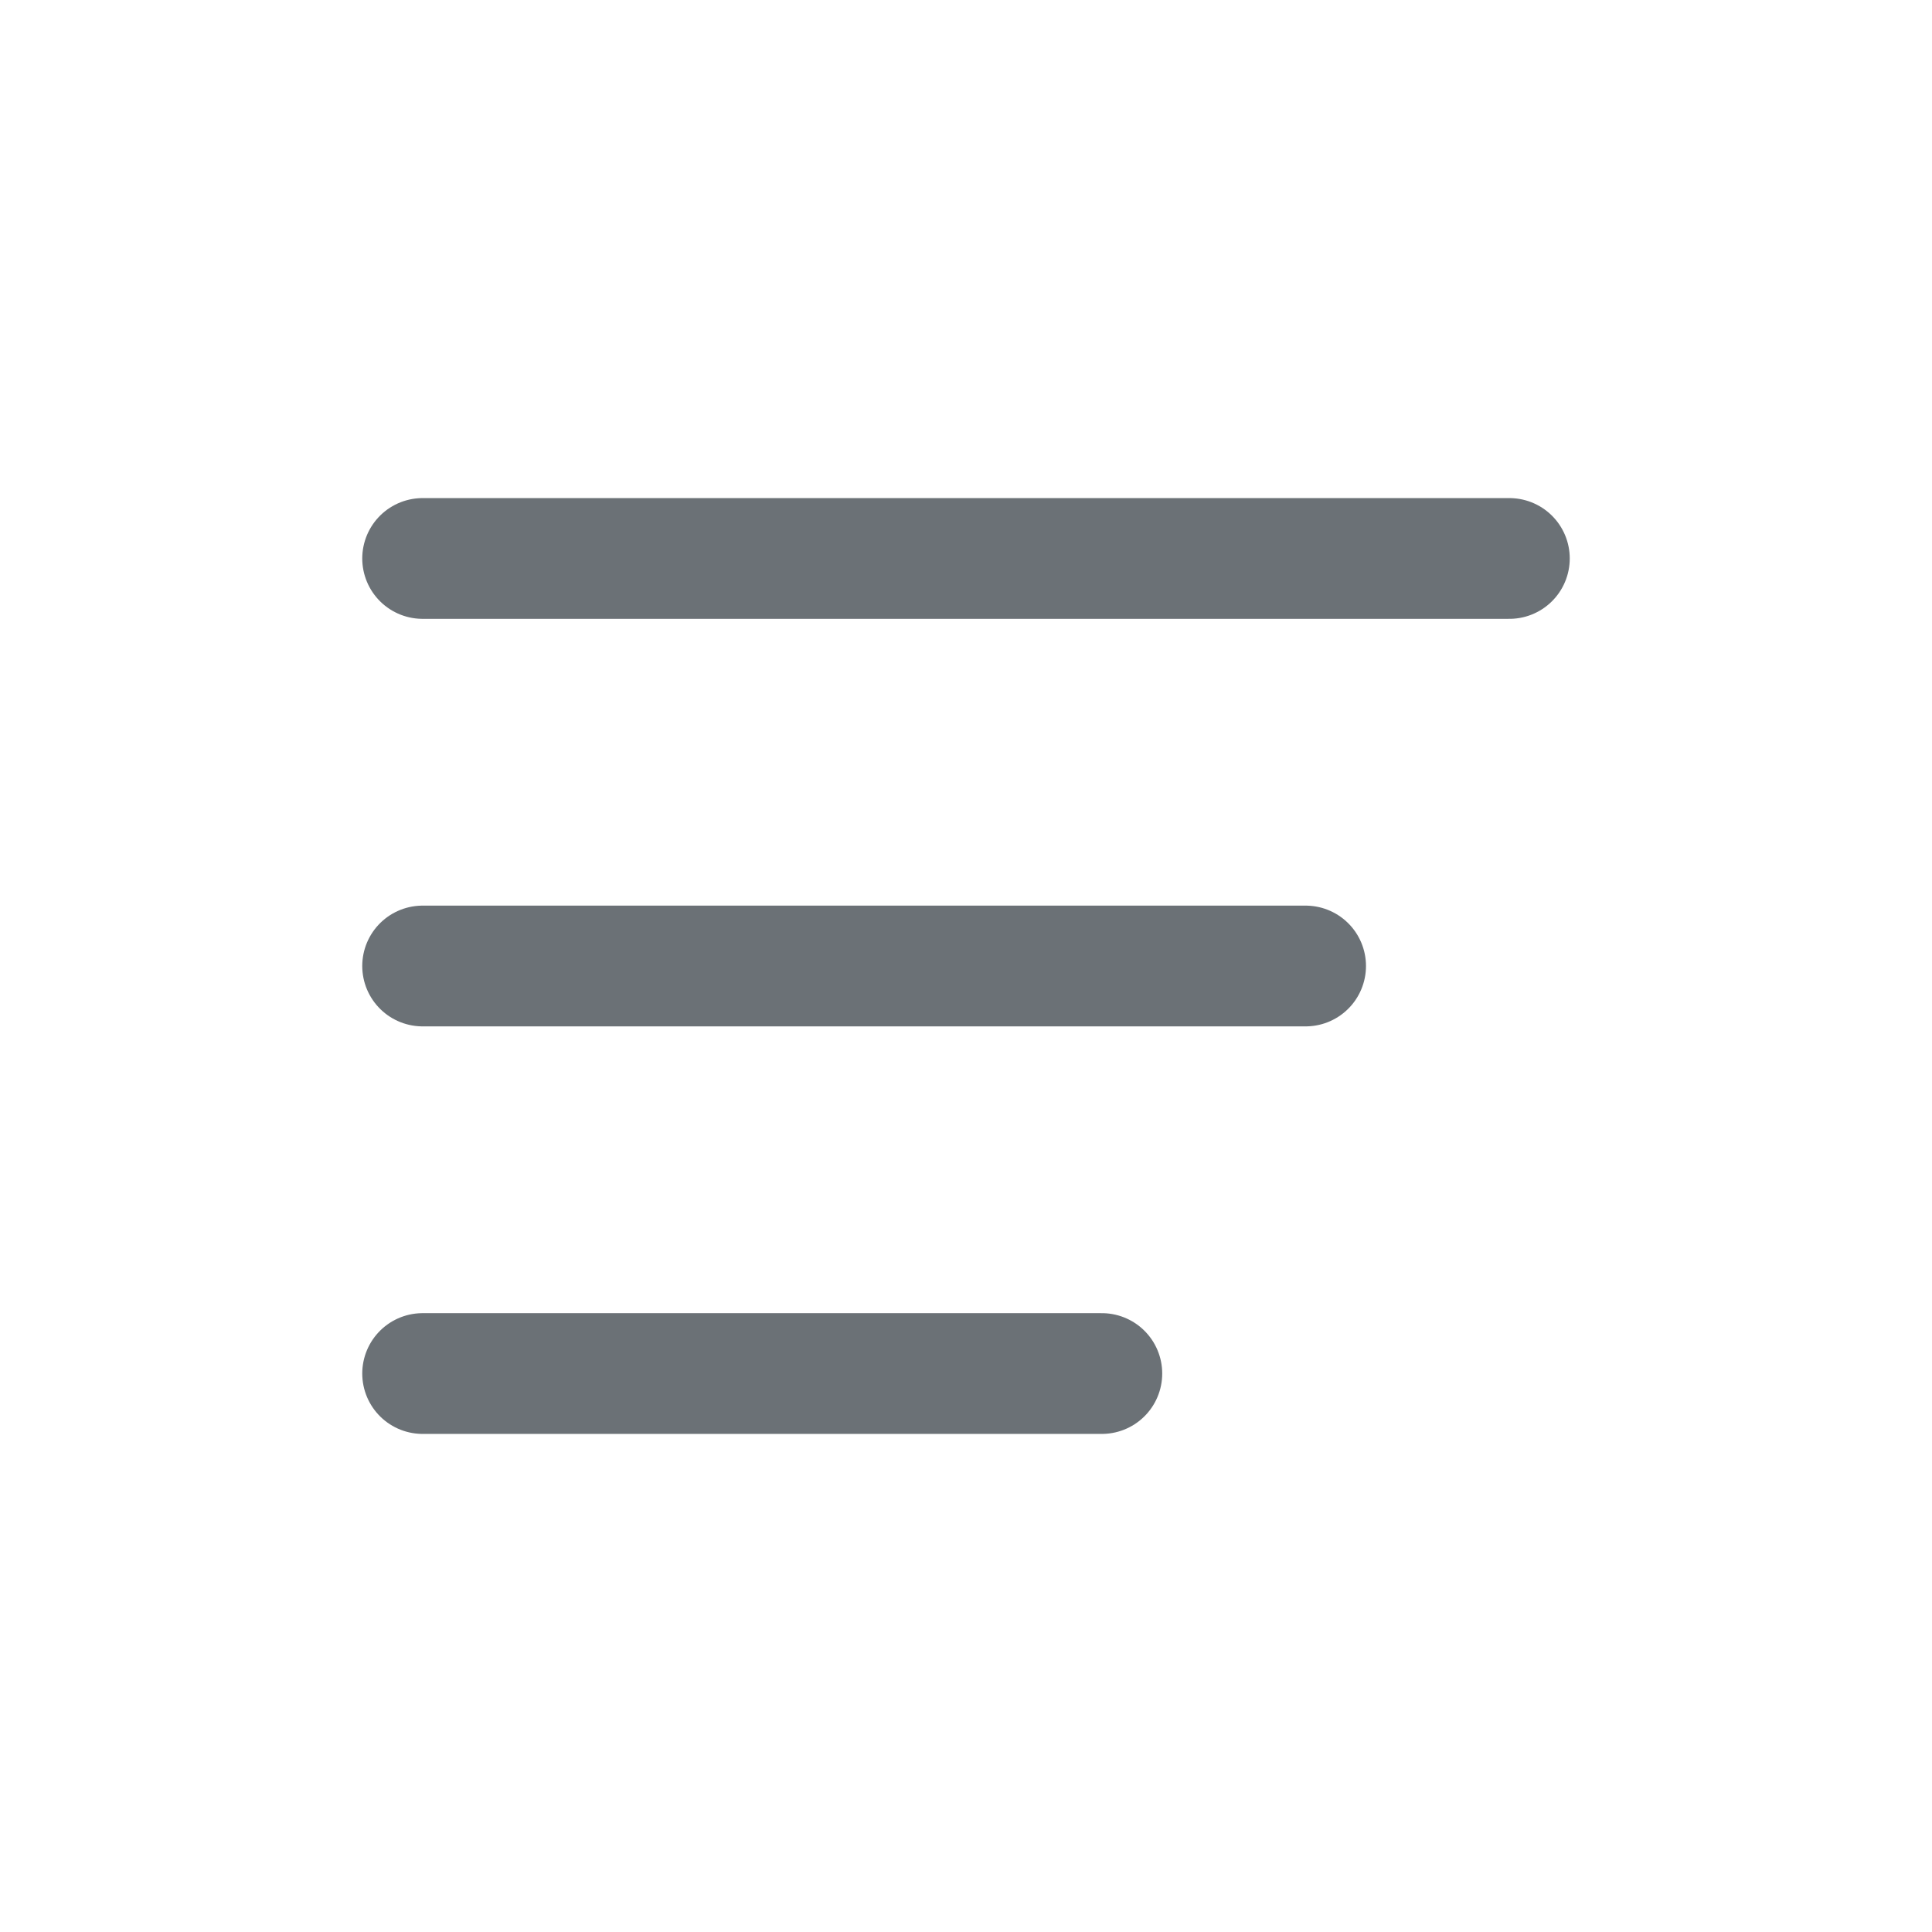
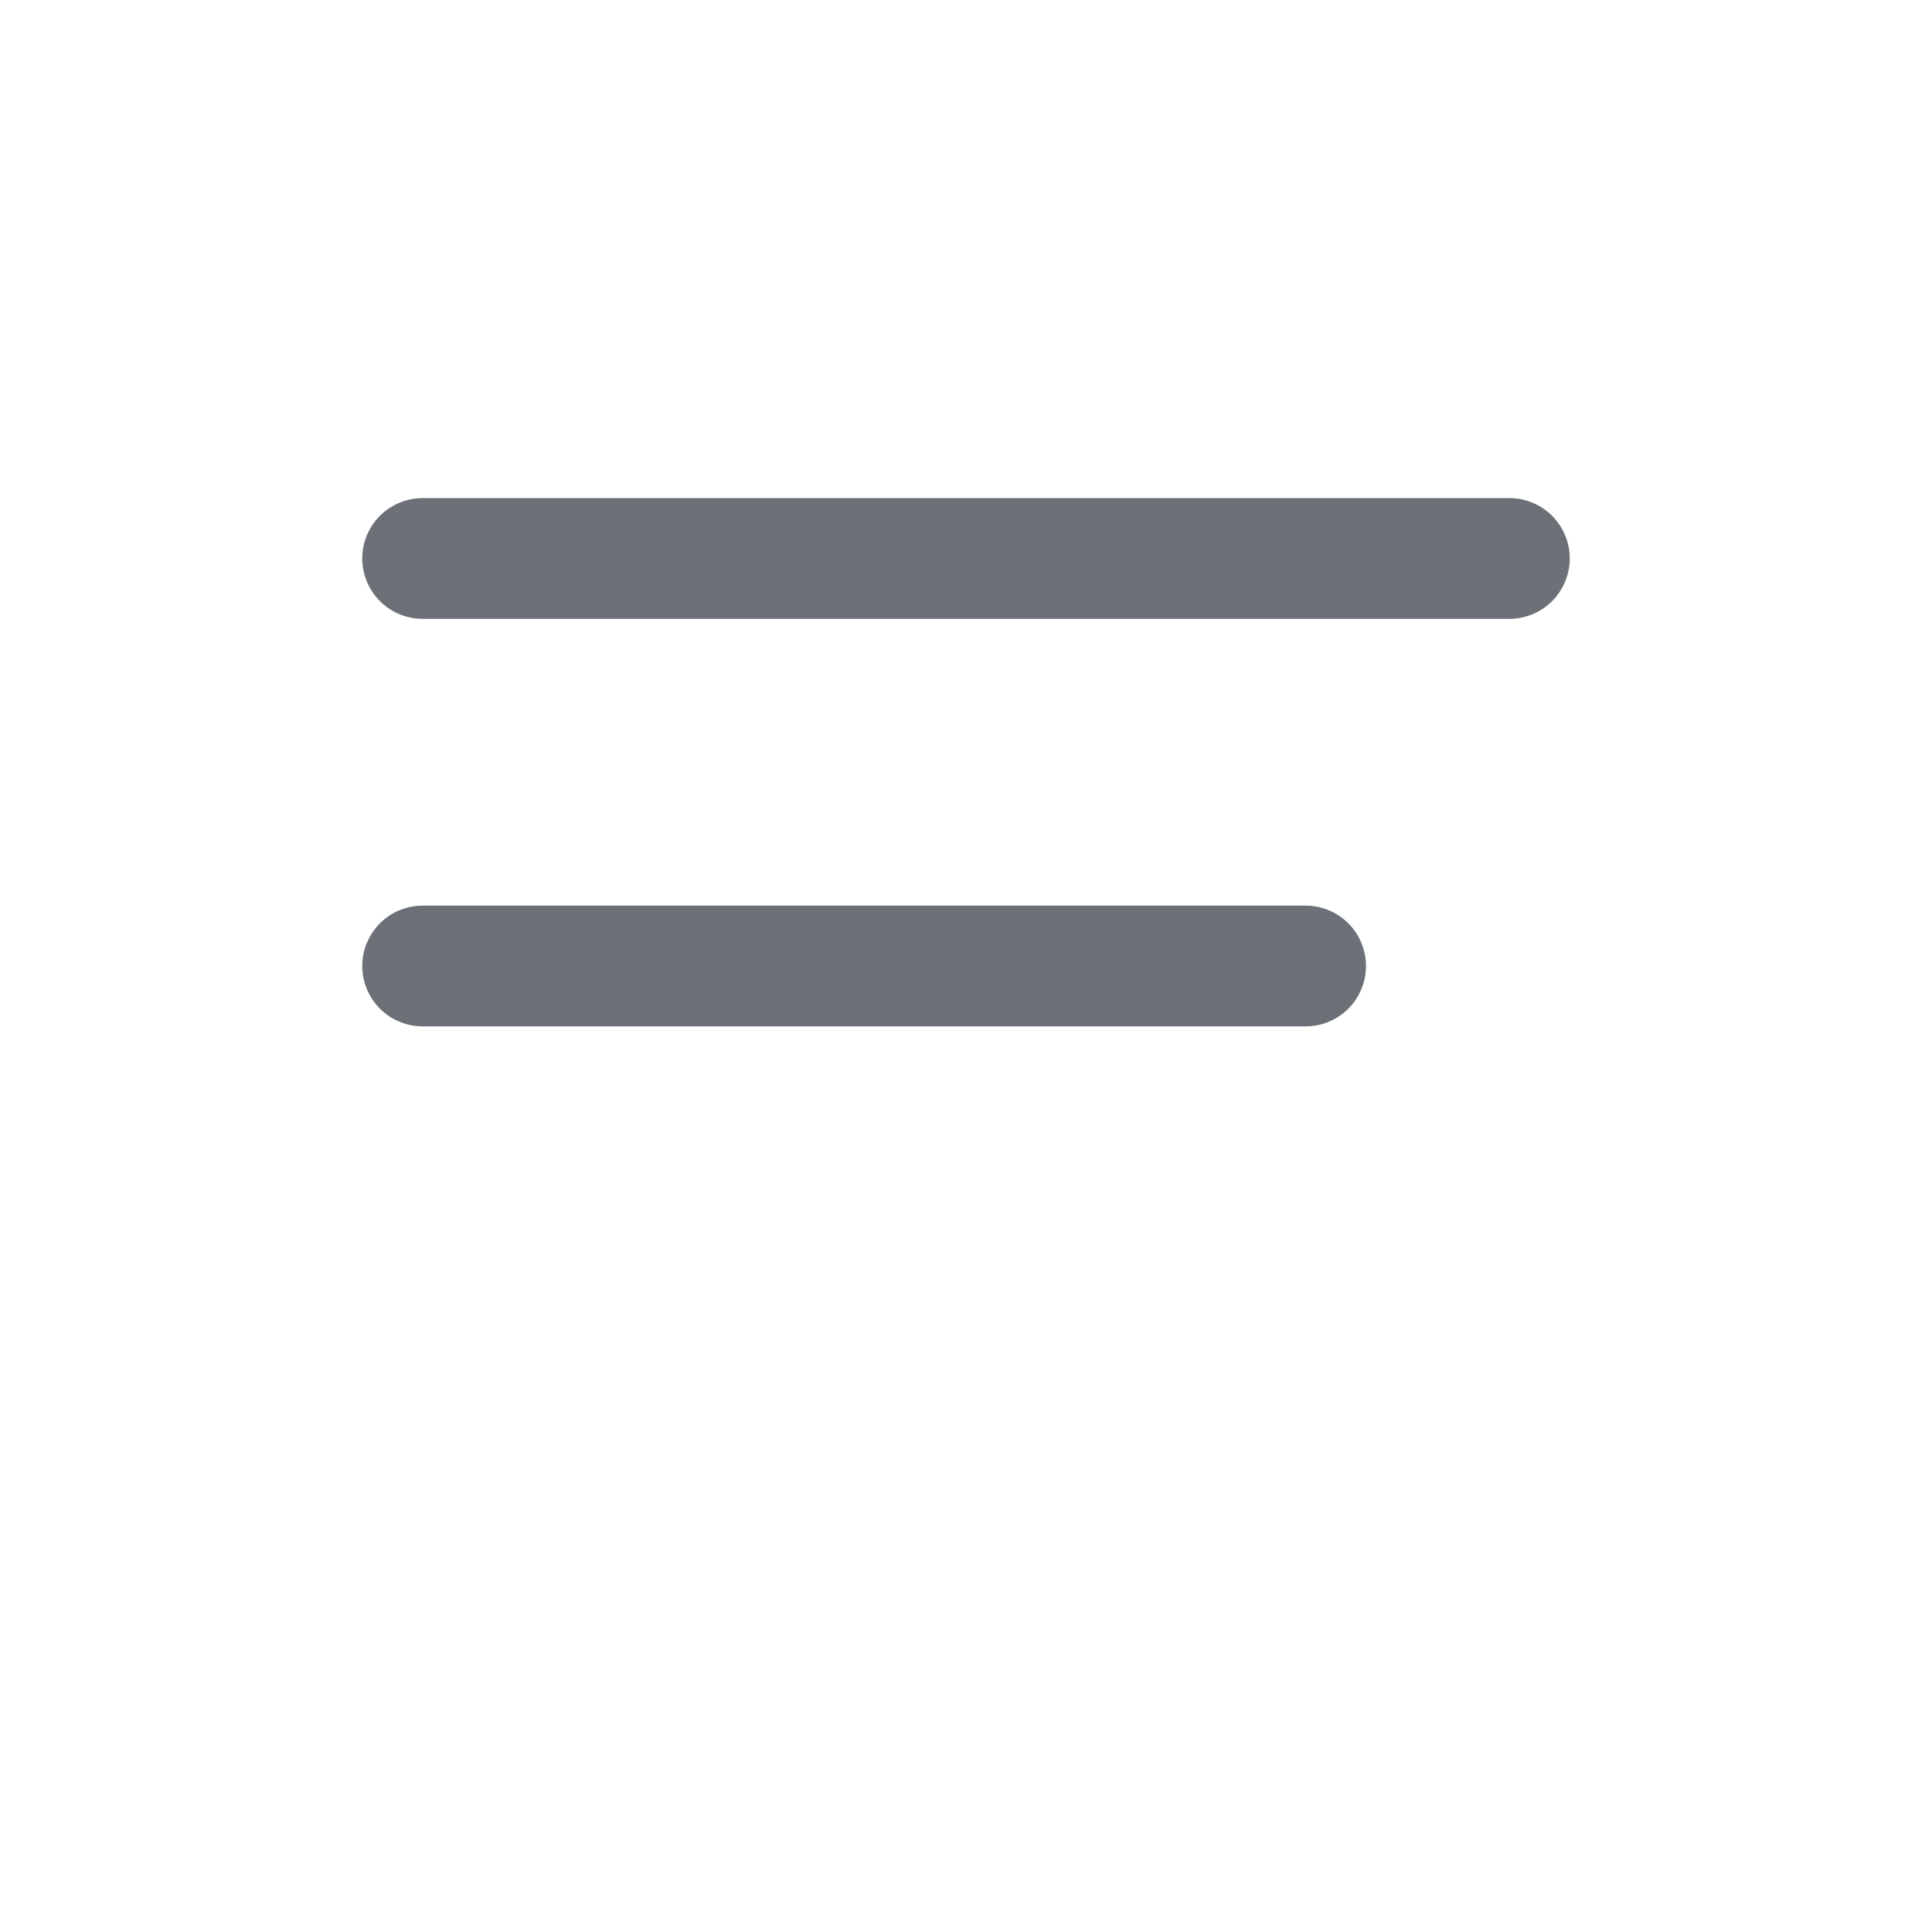
<svg xmlns="http://www.w3.org/2000/svg" width="32" height="32" viewBox="0 0 32 32" fill="none">
-   <path d="M25 9.25H7M21.625 16H7M18.25 22.75H7" stroke="#6B7176" stroke-width="2" stroke-linecap="round" stroke-linejoin="round" />
+   <path d="M25 9.25H7M21.625 16H7H7" stroke="#6B7176" stroke-width="2" stroke-linecap="round" stroke-linejoin="round" />
</svg>